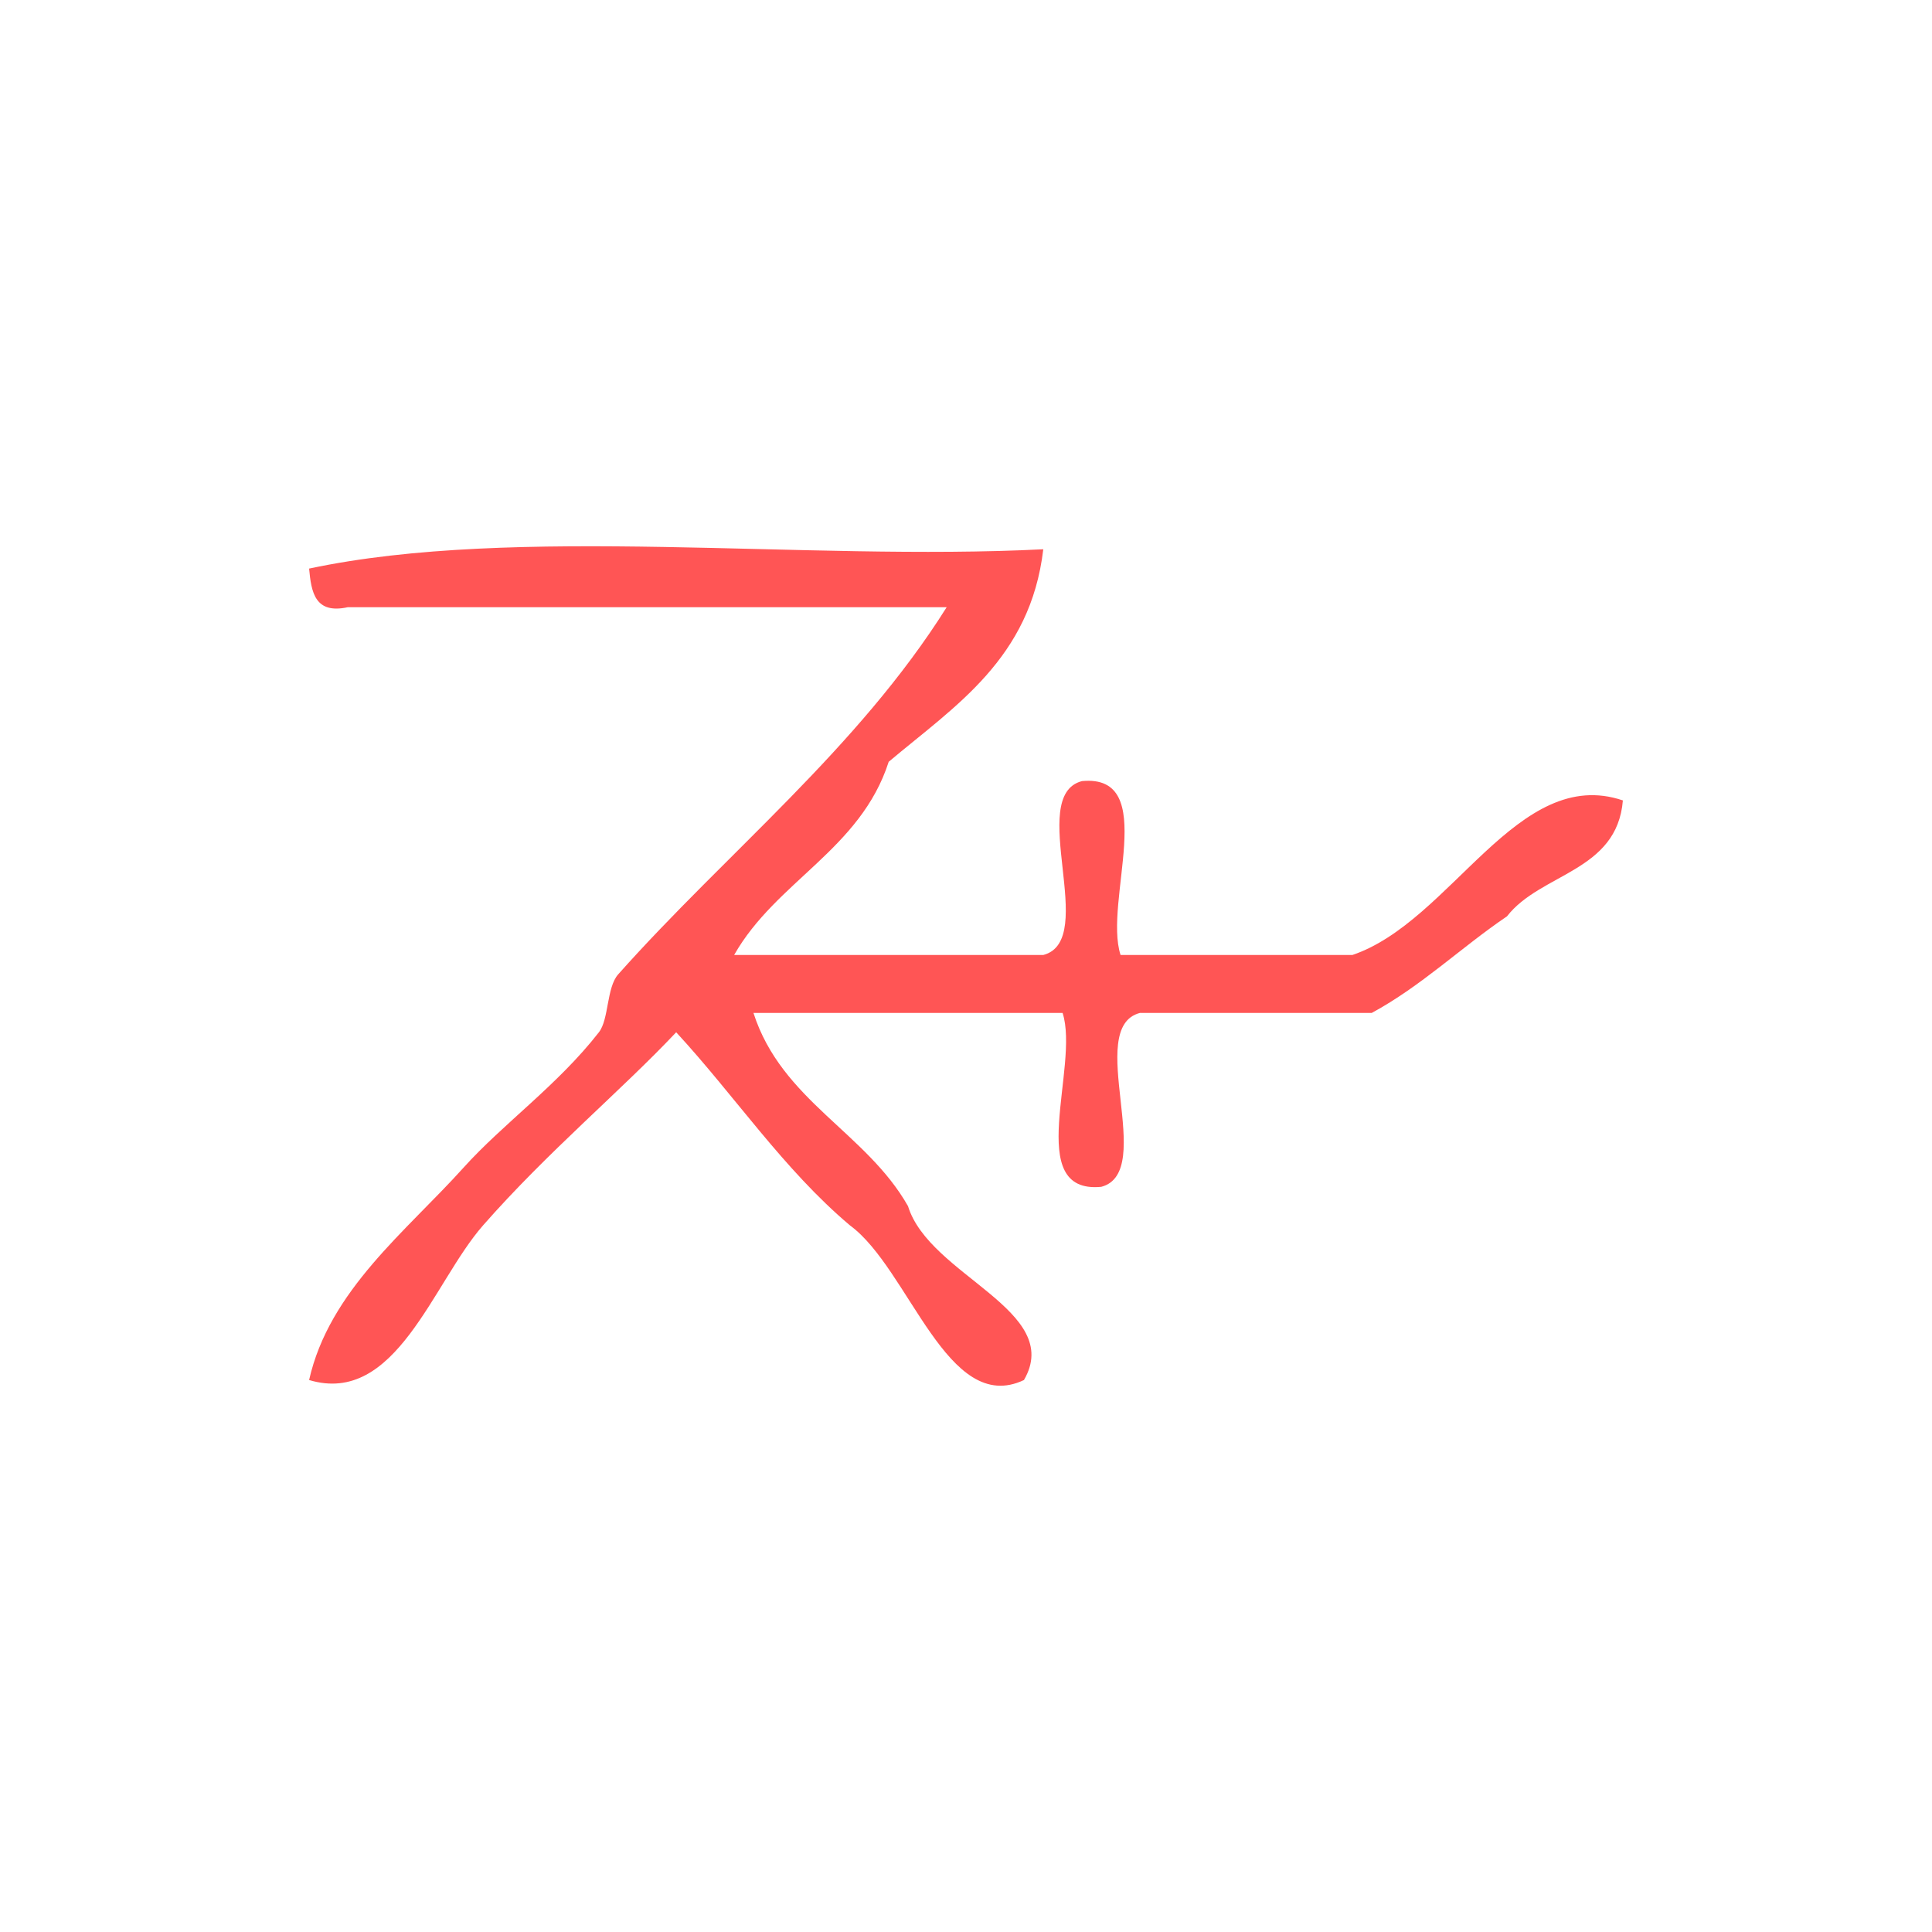
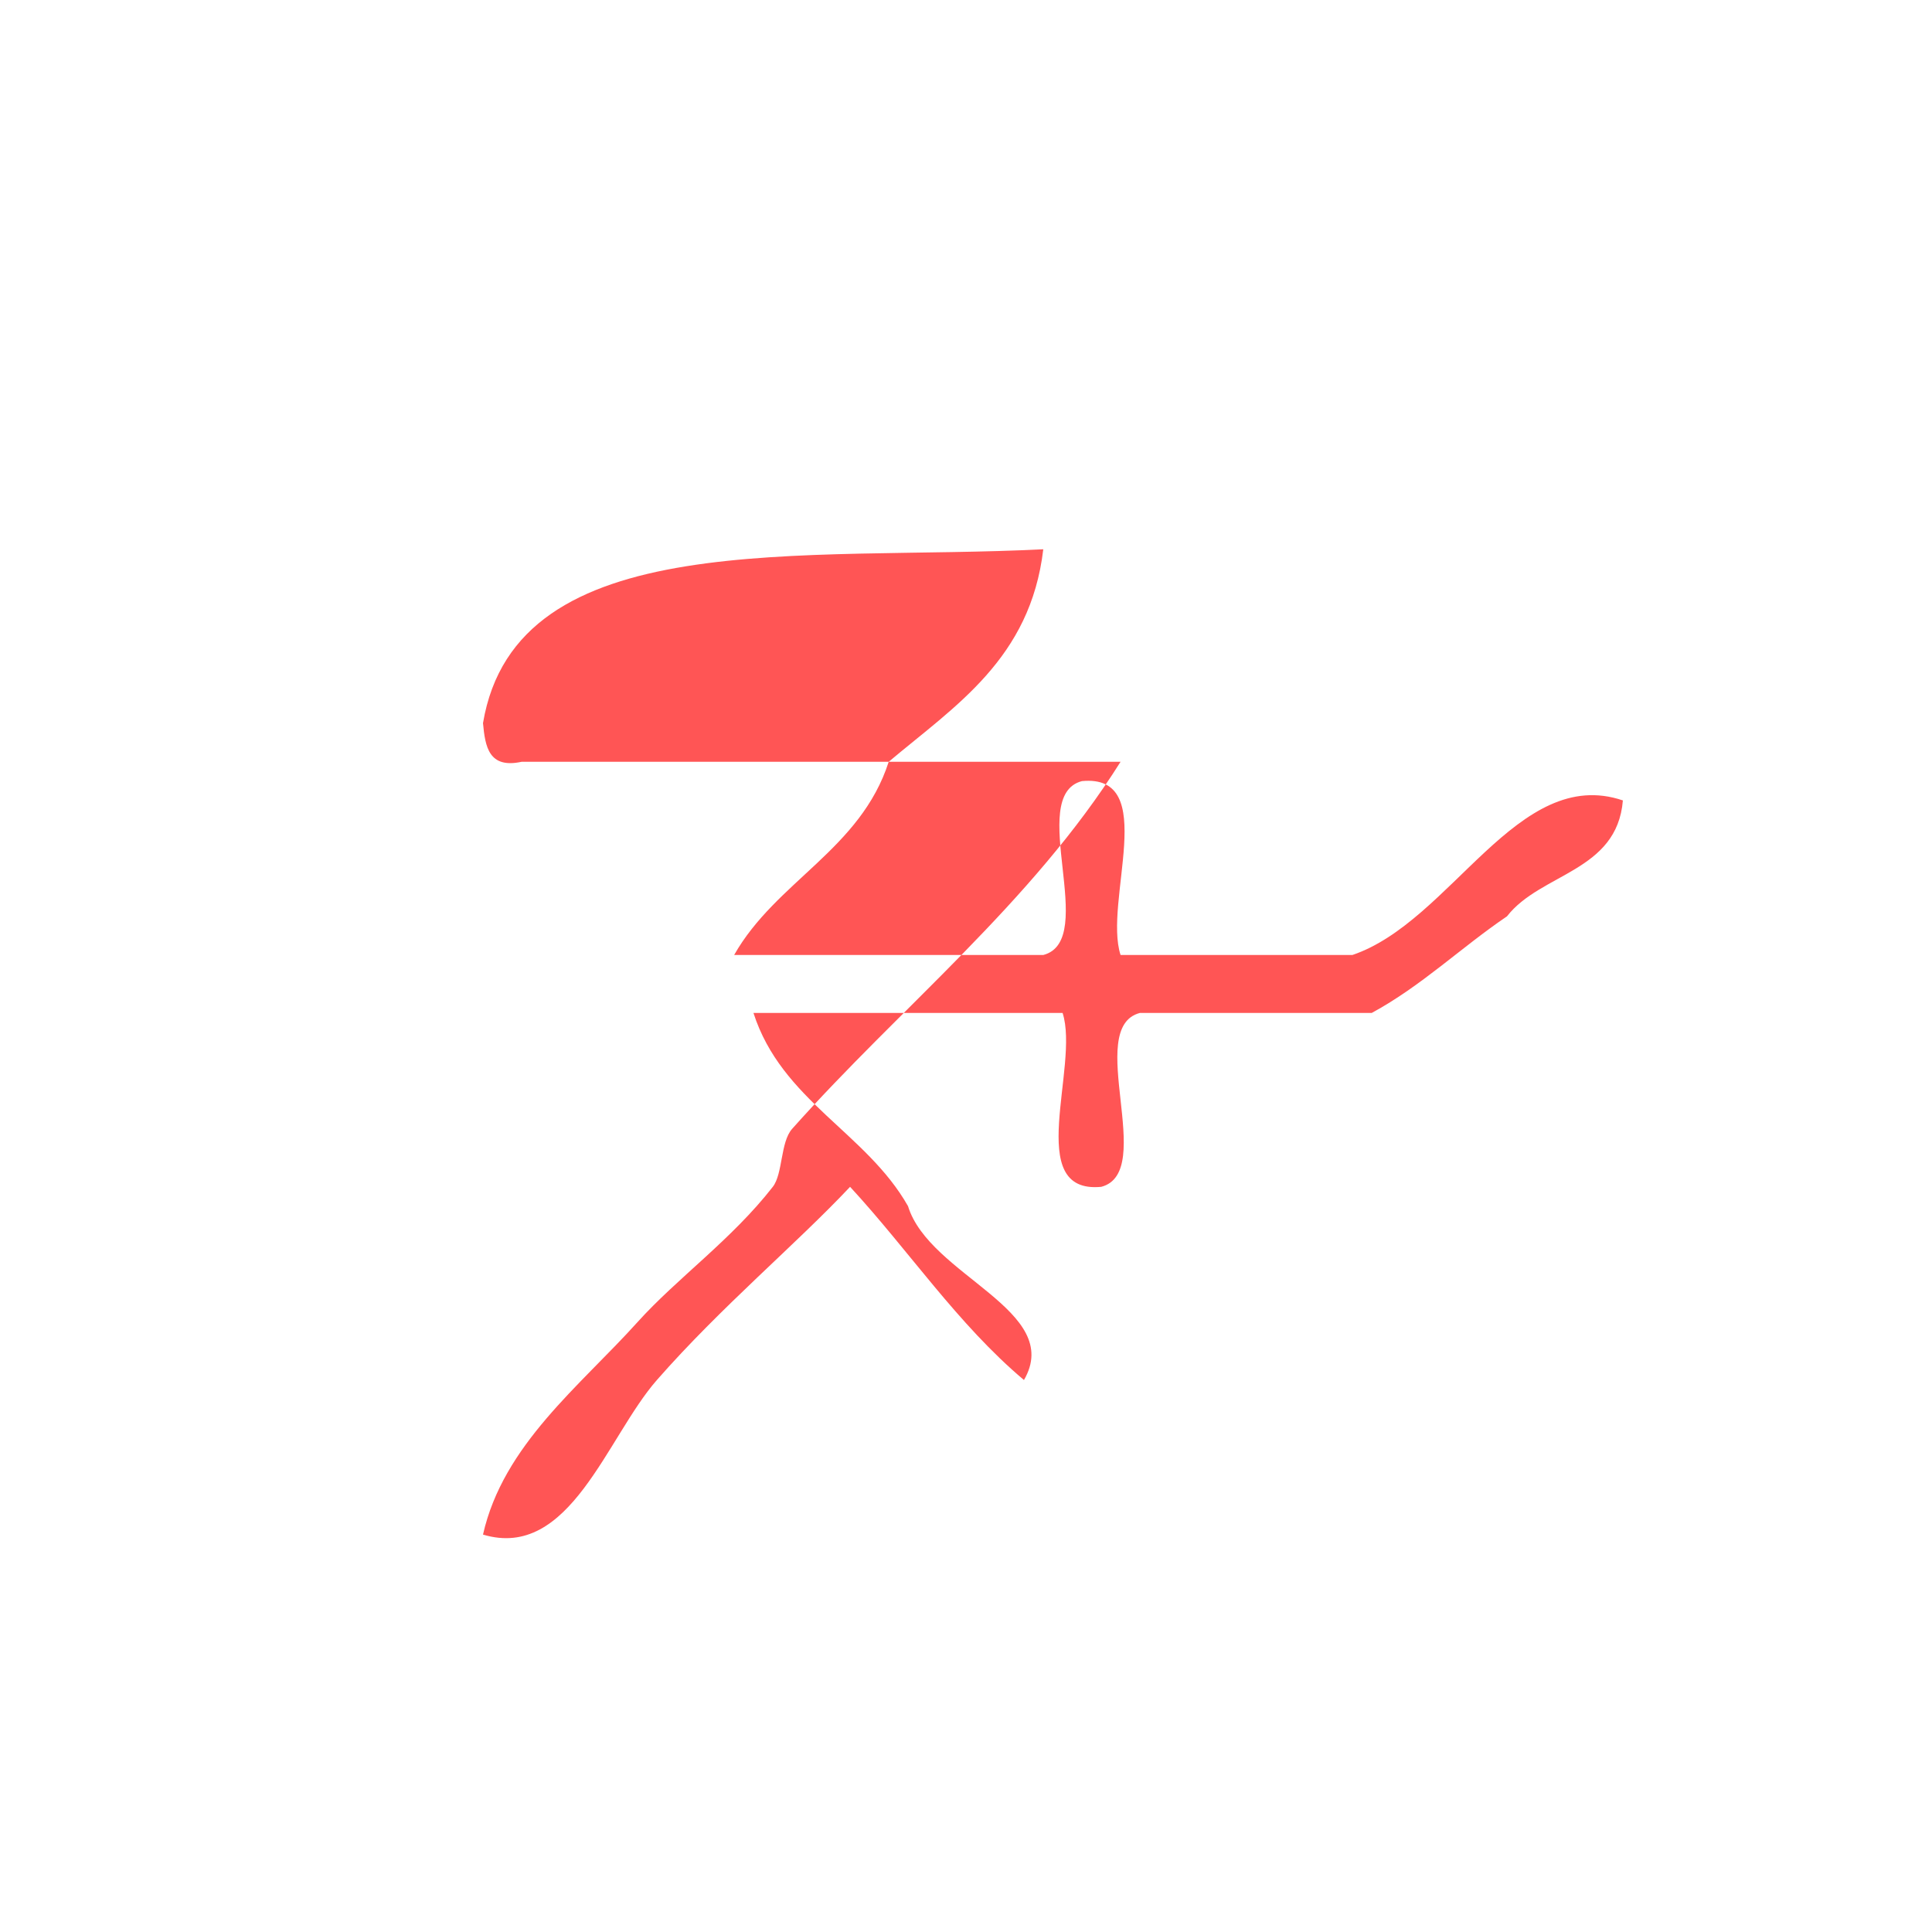
<svg xmlns="http://www.w3.org/2000/svg" xmlns:ns1="http://sodipodi.sourceforge.net/DTD/sodipodi-0.dtd" xmlns:ns2="http://www.inkscape.org/namespaces/inkscape" version="1.1" id="Calque_1" x="0px" y="0px" width="100px" height="100px" viewBox="0 0 100 100" style="enable-background:new 0 0 100 100;" xml:space="preserve" ns1:docname="unideo-04-malesex.svg" ns2:version="0.92.1 r15371">
  <defs id="defs13" />
  <ns1:namedview pagecolor="#ffffff" bordercolor="#666666" borderopacity="1" objecttolerance="10" gridtolerance="10" guidetolerance="10" ns2:pageopacity="0" ns2:pageshadow="2" ns2:window-width="1139" ns2:window-height="906" id="namedview11" showgrid="false" ns2:zoom="2.36" ns2:cx="50" ns2:cy="50" ns2:window-x="658" ns2:window-y="0" ns2:window-maximized="0" ns2:current-layer="Calque_1" />
  <g id="g8" style="fill:#ff5555">
    <g id="g6" style="fill:#ff5555">
      <g id="g4" style="fill:#ff5555">
-         <path d="M54,28.43c-0.666,5.667-4.564,8.104-8.001,11c-1.46,4.54-5.827,6.174-8,10c5.333,0,10.667,0,16.001,0     c2.906-0.759-0.907-8.24,2-9c4.055-0.388,1.102,6.232,2,9c4,0,8,0,12,0c5.129-1.734,8.549-9.848,14-8c-0.305,3.697-4.25,3.75-6,6     c-2.385,1.617-4.408,3.593-7,5c-4,0-8,0-12,0c-2.907,0.759,0.906,8.241-2,9c-4.056,0.389-1.103-6.231-2-9     c-5.334,0-10.668,0-16.001,0c1.46,4.54,5.827,6.173,8,10c1.102,3.604,8.092,5.396,6.001,9c-3.965,1.88-5.939-5.757-9.001-8     c-3.437-2.896-5.96-6.707-9-10c-2.831,3.008-6.659,6.19-10,10c-2.599,2.964-4.503,9.351-9,8c1.047-4.647,5.027-7.694,8-11     c2.046-2.272,4.87-4.266,7-7c0.524-0.672,0.389-2.312,1-3c5.598-6.287,12.405-11.688,17-19c-10.333,0-20.667,0-31,0     c-1.701,0.368-1.887-0.779-2-2C26.72,27.151,41.626,29.059,54,28.43z" id="path2" style="fill:#ff5555" />
+         <path d="M54,28.43c-0.666,5.667-4.564,8.104-8.001,11c-1.46,4.54-5.827,6.174-8,10c5.333,0,10.667,0,16.001,0     c2.906-0.759-0.907-8.24,2-9c4.055-0.388,1.102,6.232,2,9c4,0,8,0,12,0c5.129-1.734,8.549-9.848,14-8c-0.305,3.697-4.25,3.75-6,6     c-2.385,1.617-4.408,3.593-7,5c-4,0-8,0-12,0c-2.907,0.759,0.906,8.241-2,9c-4.056,0.389-1.103-6.231-2-9     c-5.334,0-10.668,0-16.001,0c1.46,4.54,5.827,6.173,8,10c1.102,3.604,8.092,5.396,6.001,9c-3.437-2.896-5.96-6.707-9-10c-2.831,3.008-6.659,6.19-10,10c-2.599,2.964-4.503,9.351-9,8c1.047-4.647,5.027-7.694,8-11     c2.046-2.272,4.87-4.266,7-7c0.524-0.672,0.389-2.312,1-3c5.598-6.287,12.405-11.688,17-19c-10.333,0-20.667,0-31,0     c-1.701,0.368-1.887-0.779-2-2C26.72,27.151,41.626,29.059,54,28.43z" id="path2" style="fill:#ff5555" />
      </g>
    </g>
  </g>
</svg>